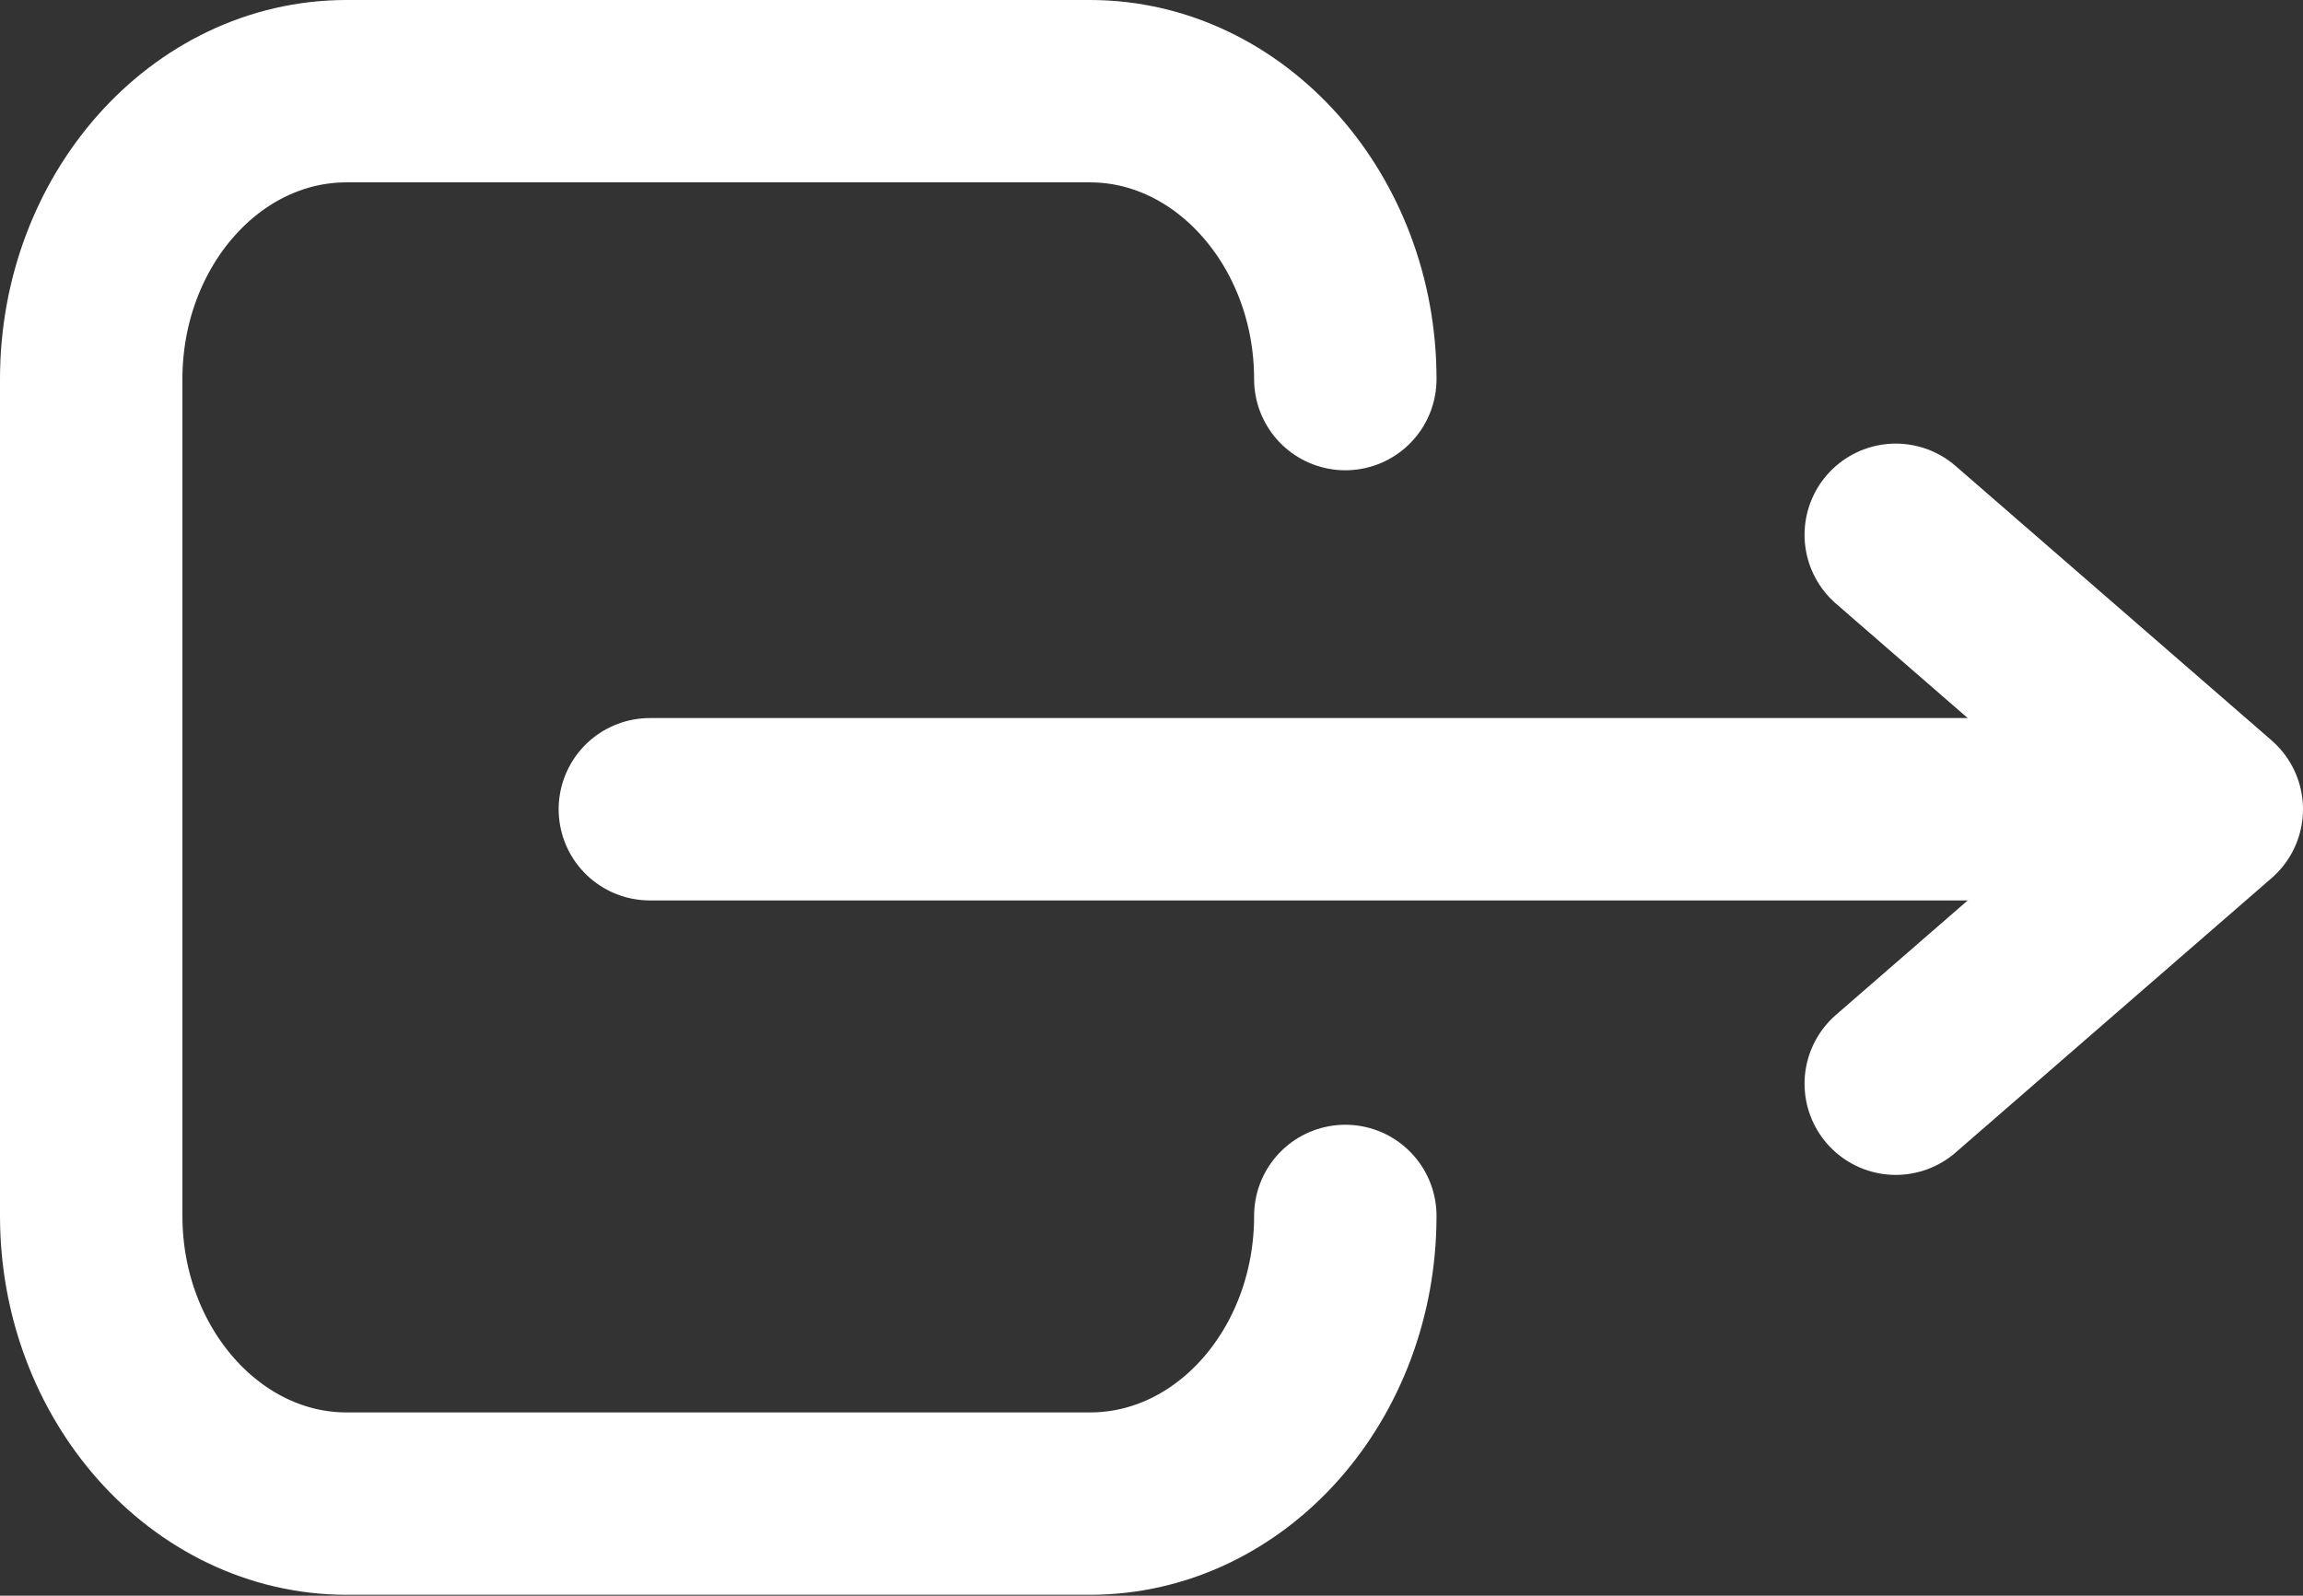
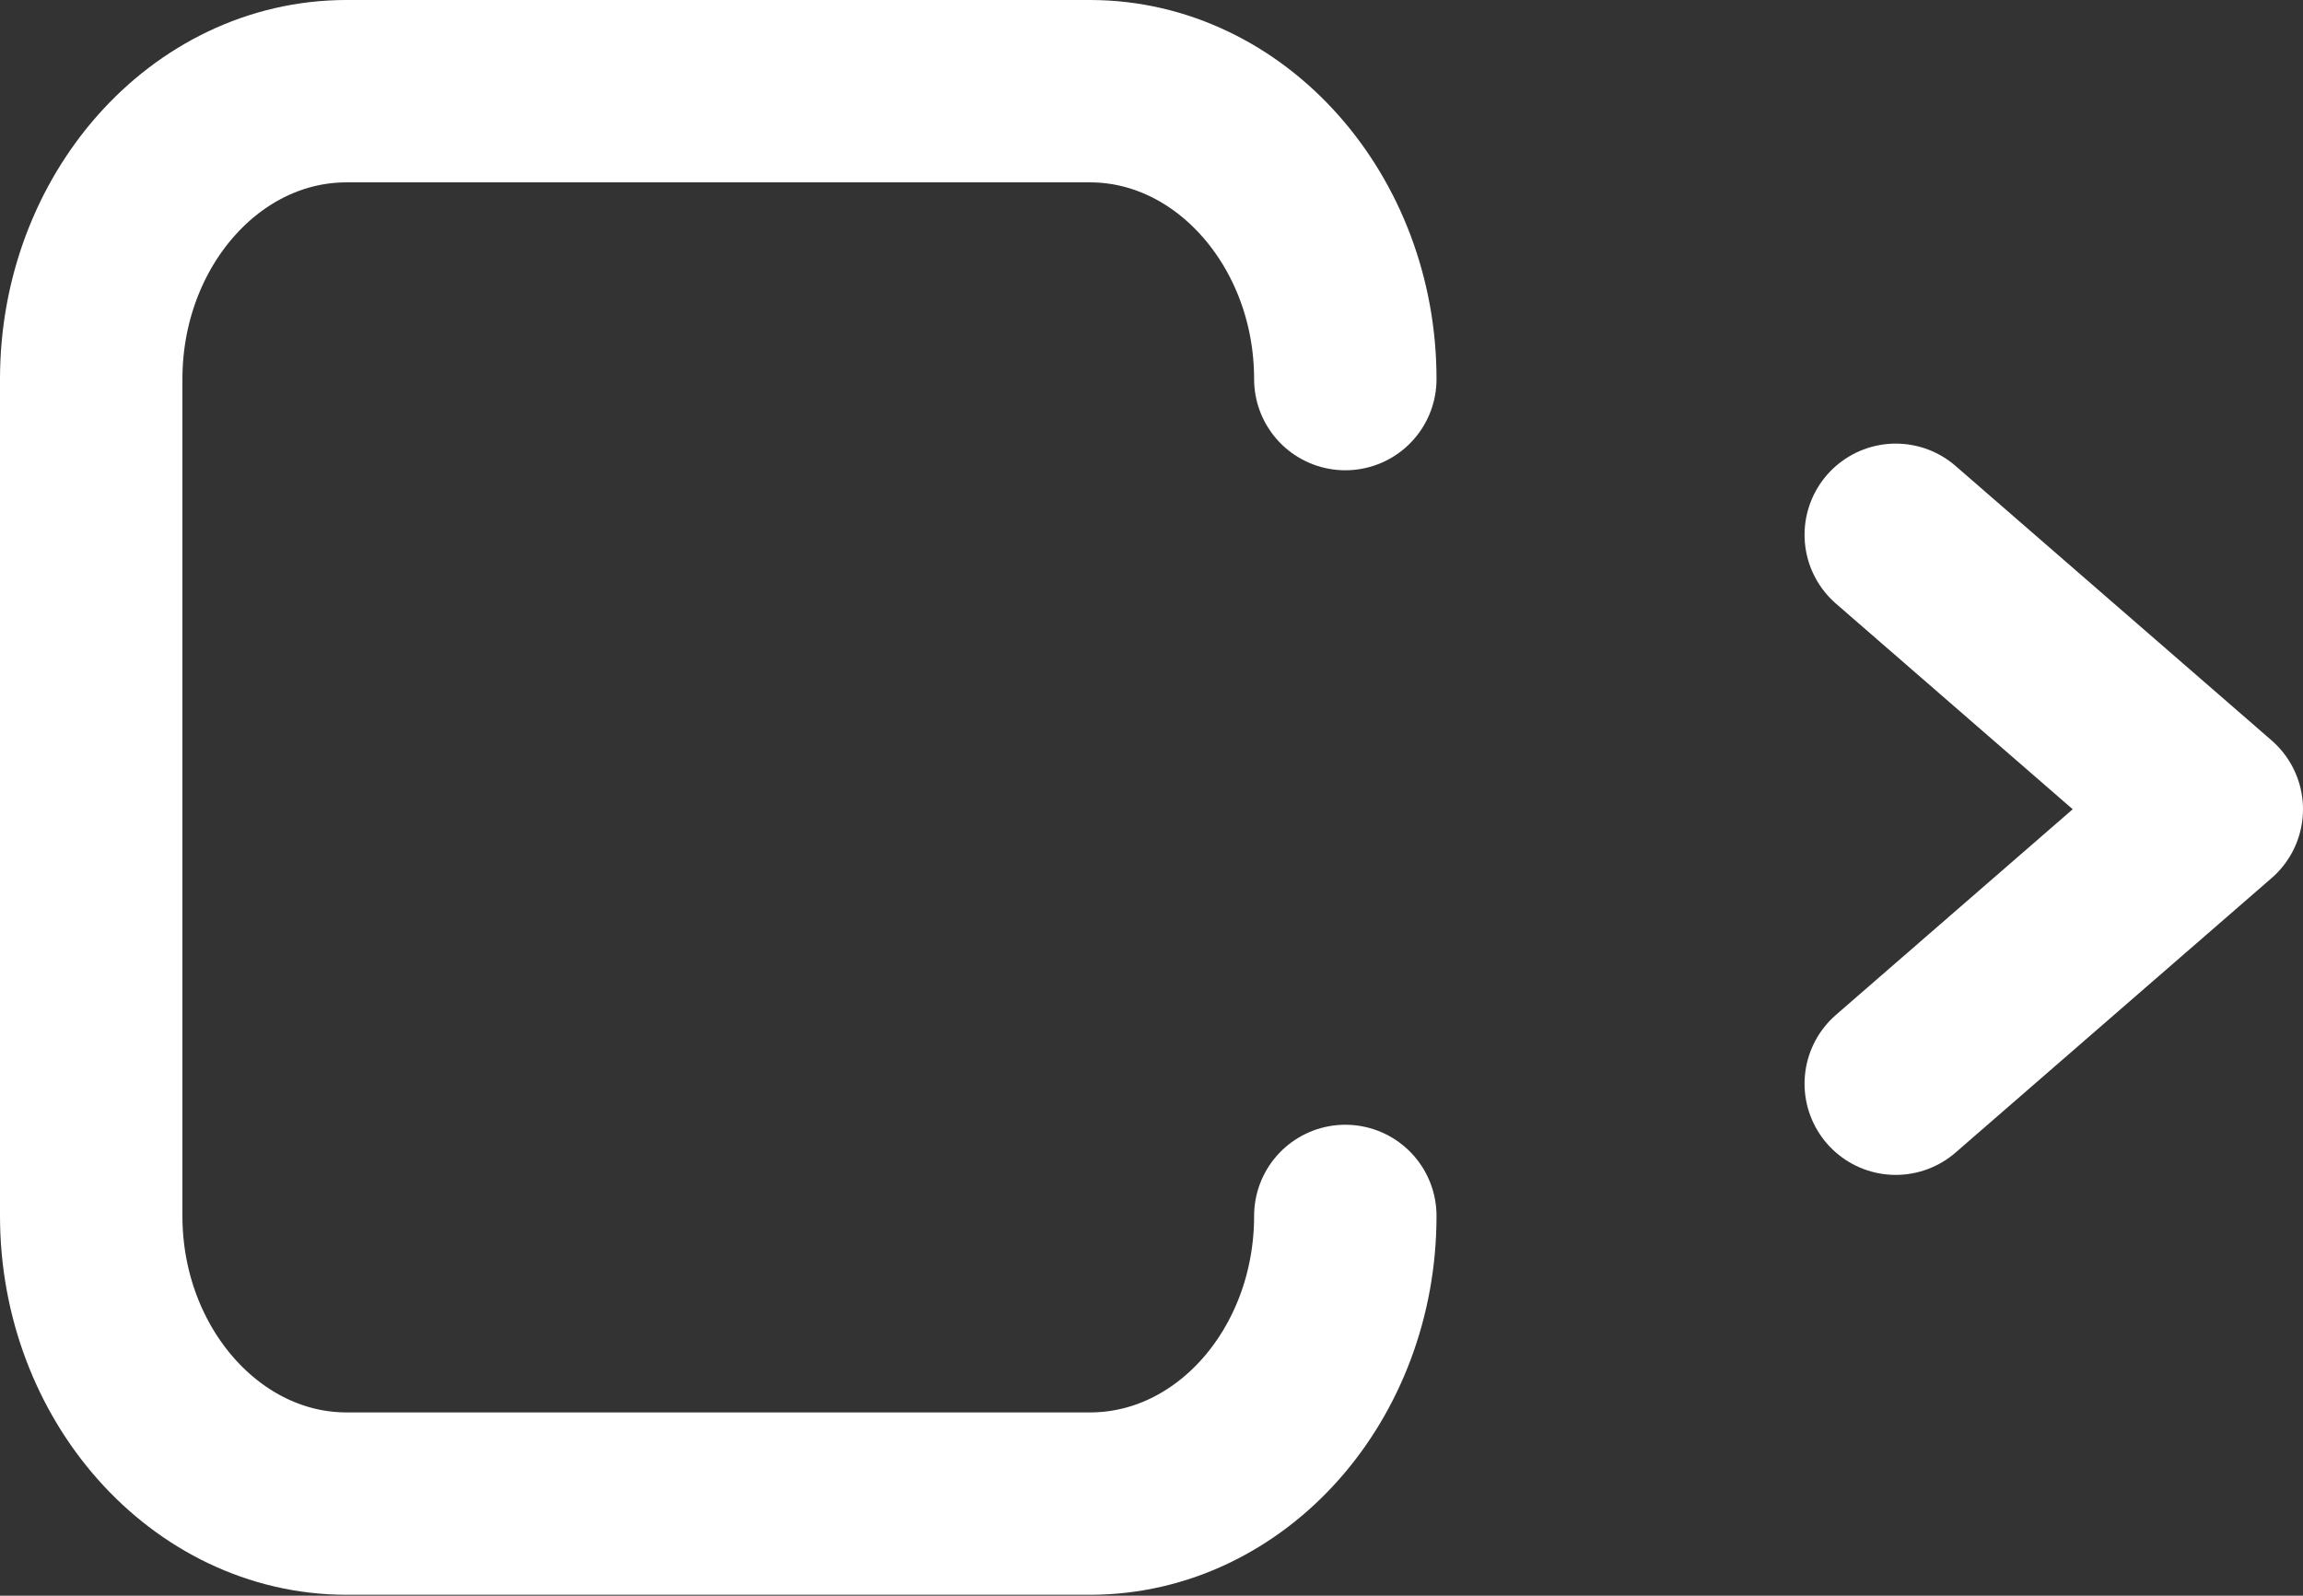
<svg xmlns="http://www.w3.org/2000/svg" id="Layer_1" data-name="Layer 1" viewBox="0 0 101 70">
  <rect x="0" y="0" width="101" height="70" fill="#333333" stroke="none" />
  <defs>
    <style>.cls-1{fill:none;stroke:#fff;stroke-linecap:round;stroke-linejoin:round;stroke-width:8px;}</style>
  </defs>
  <title>exit</title>
  <path class="cls-1" d="M67.11,61.92v0c0,6.94-5,12.62-11.2,12.62H23.31c-6.16,0-11.2-5.68-11.2-12.62V25.21c0-6.94,5-12.63,11.2-12.63h32.6c6.16,0,11.2,5.69,11.2,12.63v0" transform="translate(-8.11 -8.58)" />
-   <line class="cls-1" x1="28.5" y1="35.5" x2="87.5" y2="35.5" />
  <polyline class="cls-1" points="83.14 47.54 97 35.5 83.14 23.46" />
</svg>